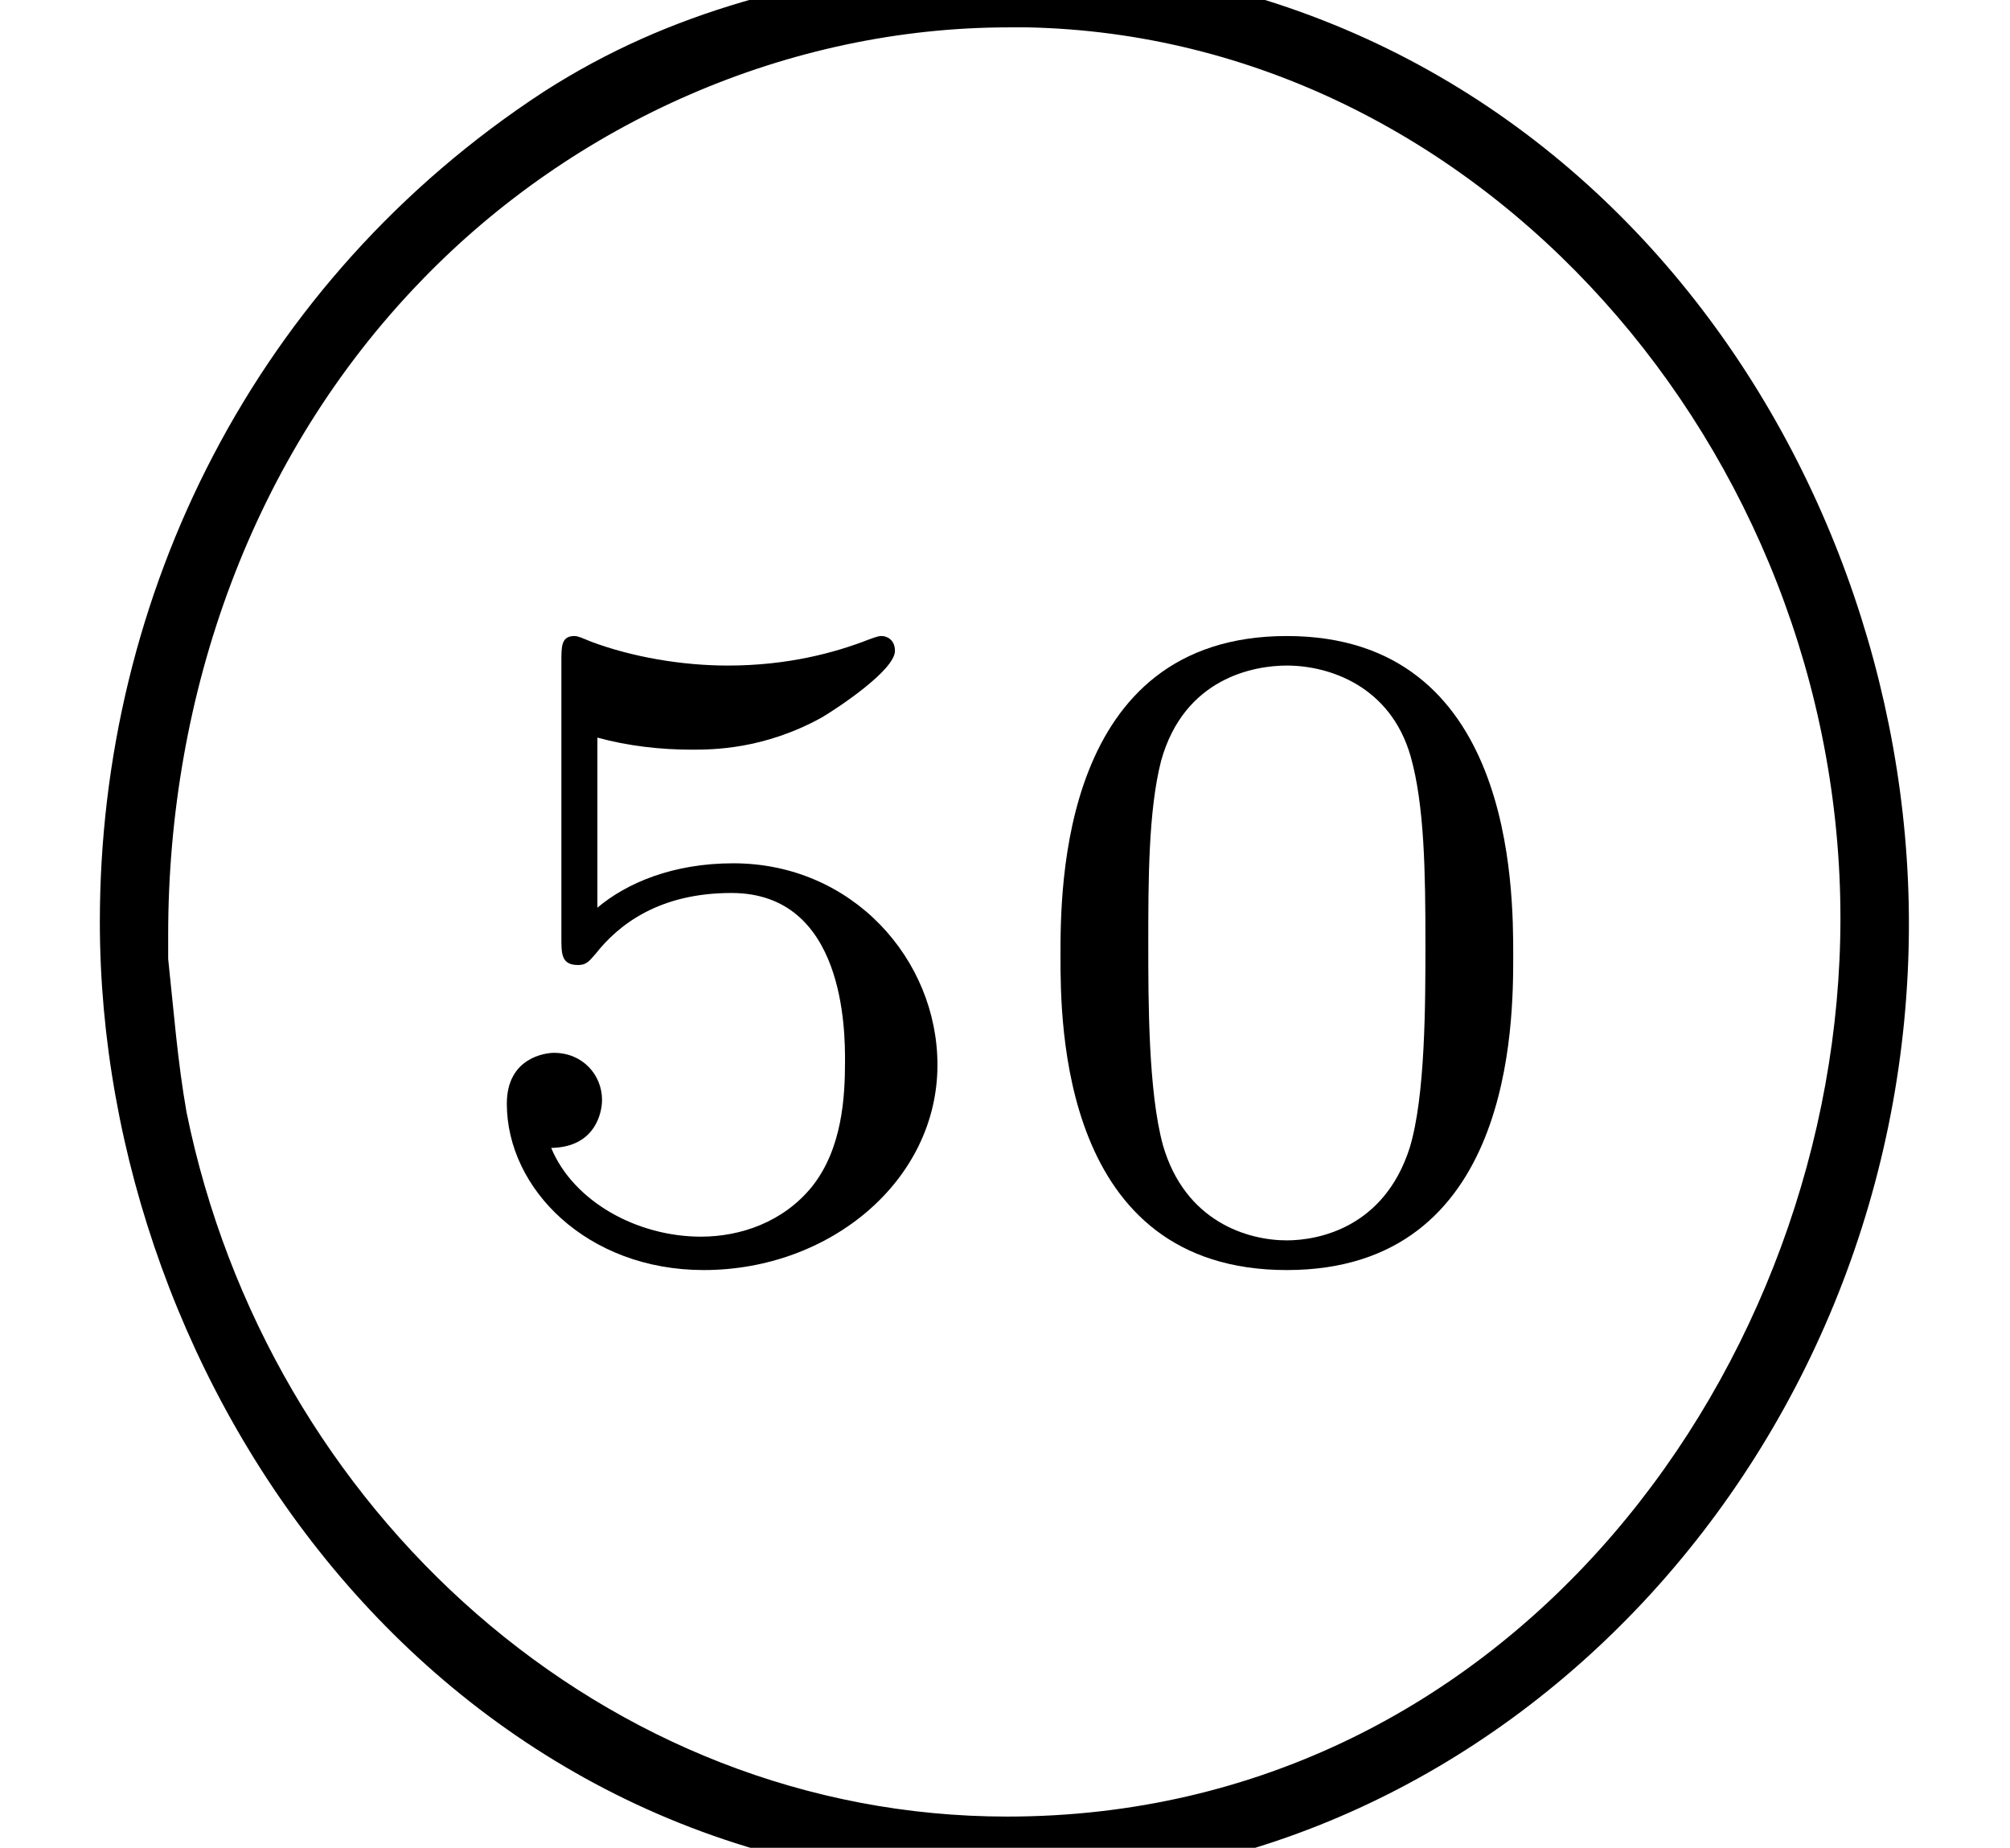
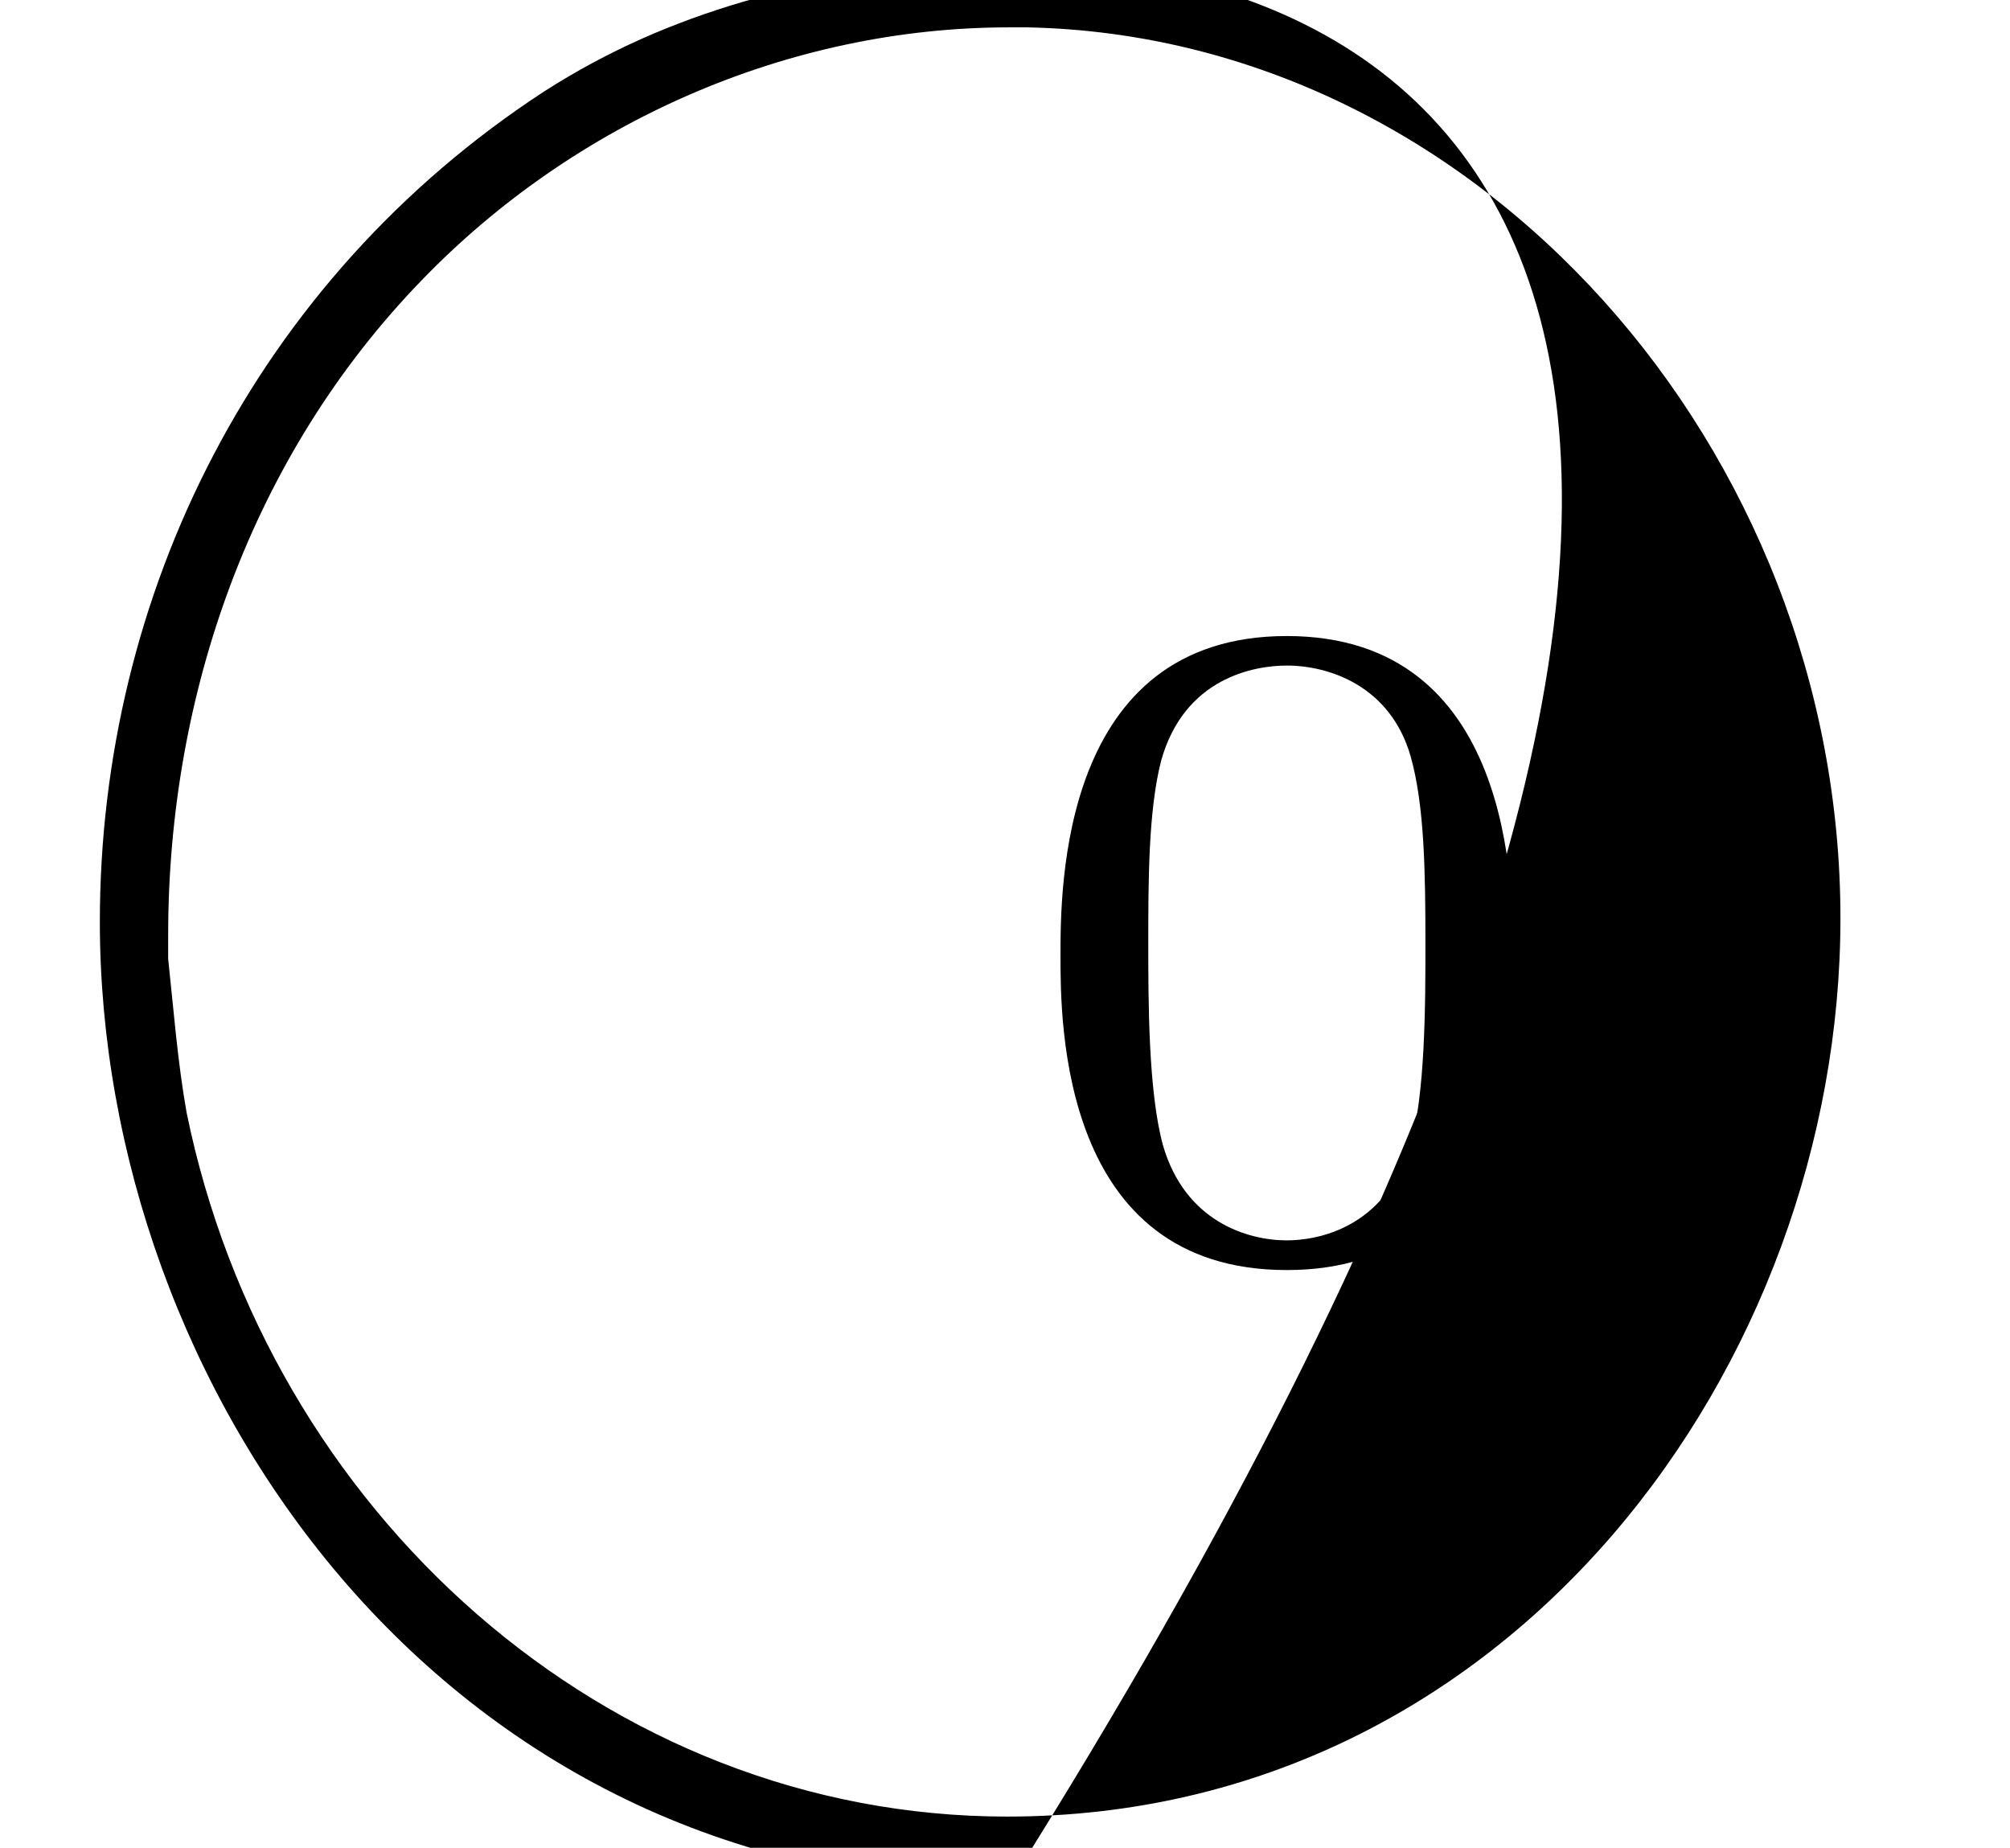
<svg xmlns="http://www.w3.org/2000/svg" xmlns:xlink="http://www.w3.org/1999/xlink" version="1.1" width="13.004pt" height="11.952pt" viewBox="70.735 59.308 13.004 11.952">
  <defs>
-     <path id="g0-79" d="M6.229-9.229C5.212-9.098 4.352-8.907 3.515-8.369C1.65-7.149 .646-5.117 .646-3.001C.646-.012 2.833 3.228 6.528 3.228C9.743 3.228 12.35 .383 12.35-2.989C12.35-6.025 10.15-9.229 6.396-9.229H6.229ZM1.088-2.762V-2.917C1.088-4.471 1.626-6.013 2.726-7.149C3.718-8.177 5.105-8.787 6.528-8.787H6.647C9.576-8.727 11.907-6.049 11.907-3.025C11.907-.143 9.779 2.786 6.516 2.786C3.921 2.786 1.733 .813 1.207-1.769C1.148-2.104 1.124-2.427 1.088-2.762Z" />
+     <path id="g0-79" d="M6.229-9.229C5.212-9.098 4.352-8.907 3.515-8.369C1.65-7.149 .646-5.117 .646-3.001C.646-.012 2.833 3.228 6.528 3.228C12.35-6.025 10.15-9.229 6.396-9.229H6.229ZM1.088-2.762V-2.917C1.088-4.471 1.626-6.013 2.726-7.149C3.718-8.177 5.105-8.787 6.528-8.787H6.647C9.576-8.727 11.907-6.049 11.907-3.025C11.907-.143 9.779 2.786 6.516 2.786C3.921 2.786 1.733 .813 1.207-1.769C1.148-2.104 1.124-2.427 1.088-2.762Z" />
    <path id="g1-48" d="M3.288-1.907C3.288-2.343 3.288-3.975 1.823-3.975S.359-2.343 .359-1.907C.359-1.476 .359 .126 1.823 .126S3.288-1.476 3.288-1.907ZM1.823-.066C1.572-.066 1.166-.185 1.022-.681C.927-1.028 .927-1.614 .927-1.985C.927-2.385 .927-2.845 1.01-3.168C1.16-3.706 1.614-3.784 1.823-3.784C2.098-3.784 2.493-3.652 2.624-3.198C2.714-2.881 2.72-2.445 2.72-1.985C2.72-1.602 2.72-.998 2.618-.664C2.451-.143 2.02-.066 1.823-.066Z" />
-     <path id="g1-53" d="M1.016-3.318C1.213-3.264 1.423-3.24 1.626-3.24C1.757-3.24 2.092-3.24 2.469-3.449C2.57-3.509 2.941-3.754 2.941-3.879C2.941-3.957 2.881-3.975 2.857-3.975C2.839-3.975 2.833-3.975 2.768-3.951C2.552-3.867 2.248-3.784 1.859-3.784C1.566-3.784 1.243-3.838 .974-3.939C.915-3.963 .891-3.975 .867-3.975C.783-3.975 .783-3.909 .783-3.814V-2.02C.783-1.919 .783-1.847 .891-1.847C.944-1.847 .962-1.871 1.004-1.919C1.154-2.11 1.417-2.313 1.883-2.313C2.618-2.313 2.618-1.417 2.618-1.225C2.618-.992 2.6-.658 2.403-.412C2.218-.185 1.943-.09 1.686-.09C1.273-.09 .861-.317 .717-.664C1.01-.669 1.046-.903 1.046-.974C1.046-1.136 .921-1.279 .735-1.279C.681-1.279 .43-1.249 .43-.95C.43-.4 .95 .126 1.704 .126C2.523 .126 3.216-.454 3.216-1.201C3.216-1.883 2.666-2.505 1.895-2.505C1.506-2.505 1.207-2.379 1.016-2.218V-3.318Z" />
  </defs>
  <g id="page1">
    <use x="73.584" y="67.397" xlink:href="#g1-53" />
    <use x="77.237" y="67.397" xlink:href="#g1-48" />
    <use x="70.735" y="68.272" xlink:href="#g0-79" />
  </g>
</svg>